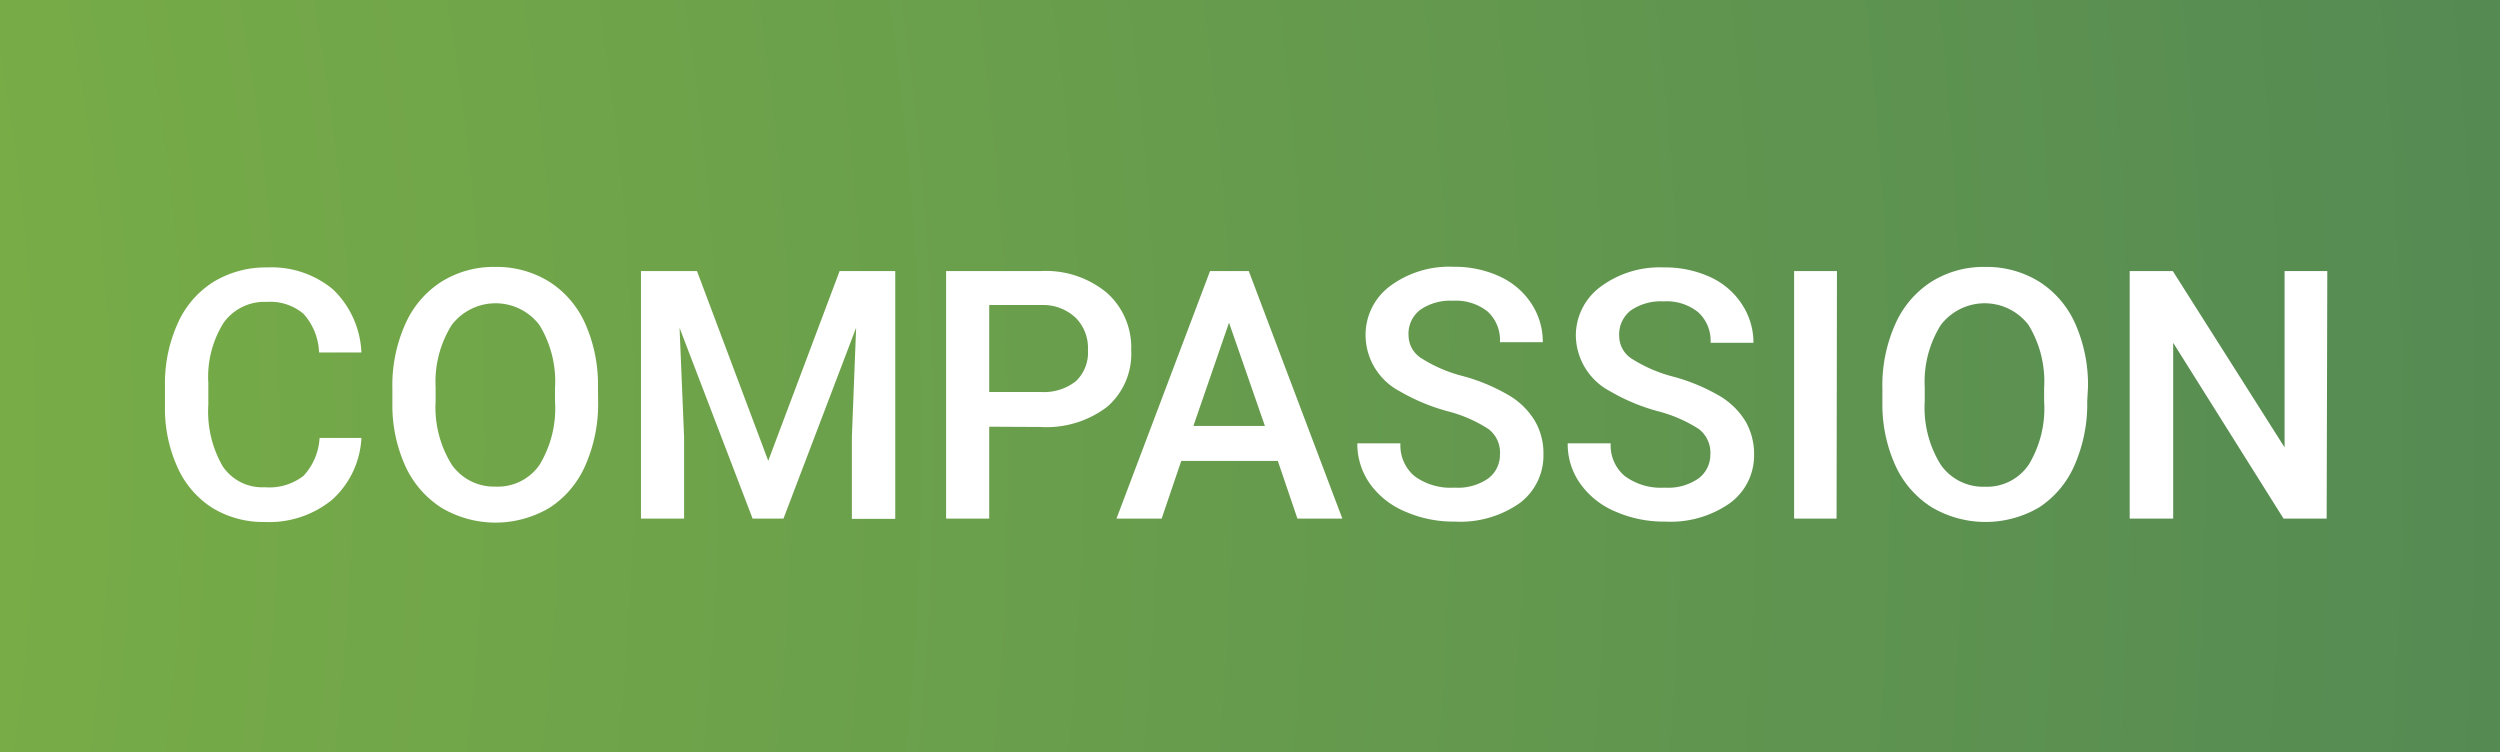
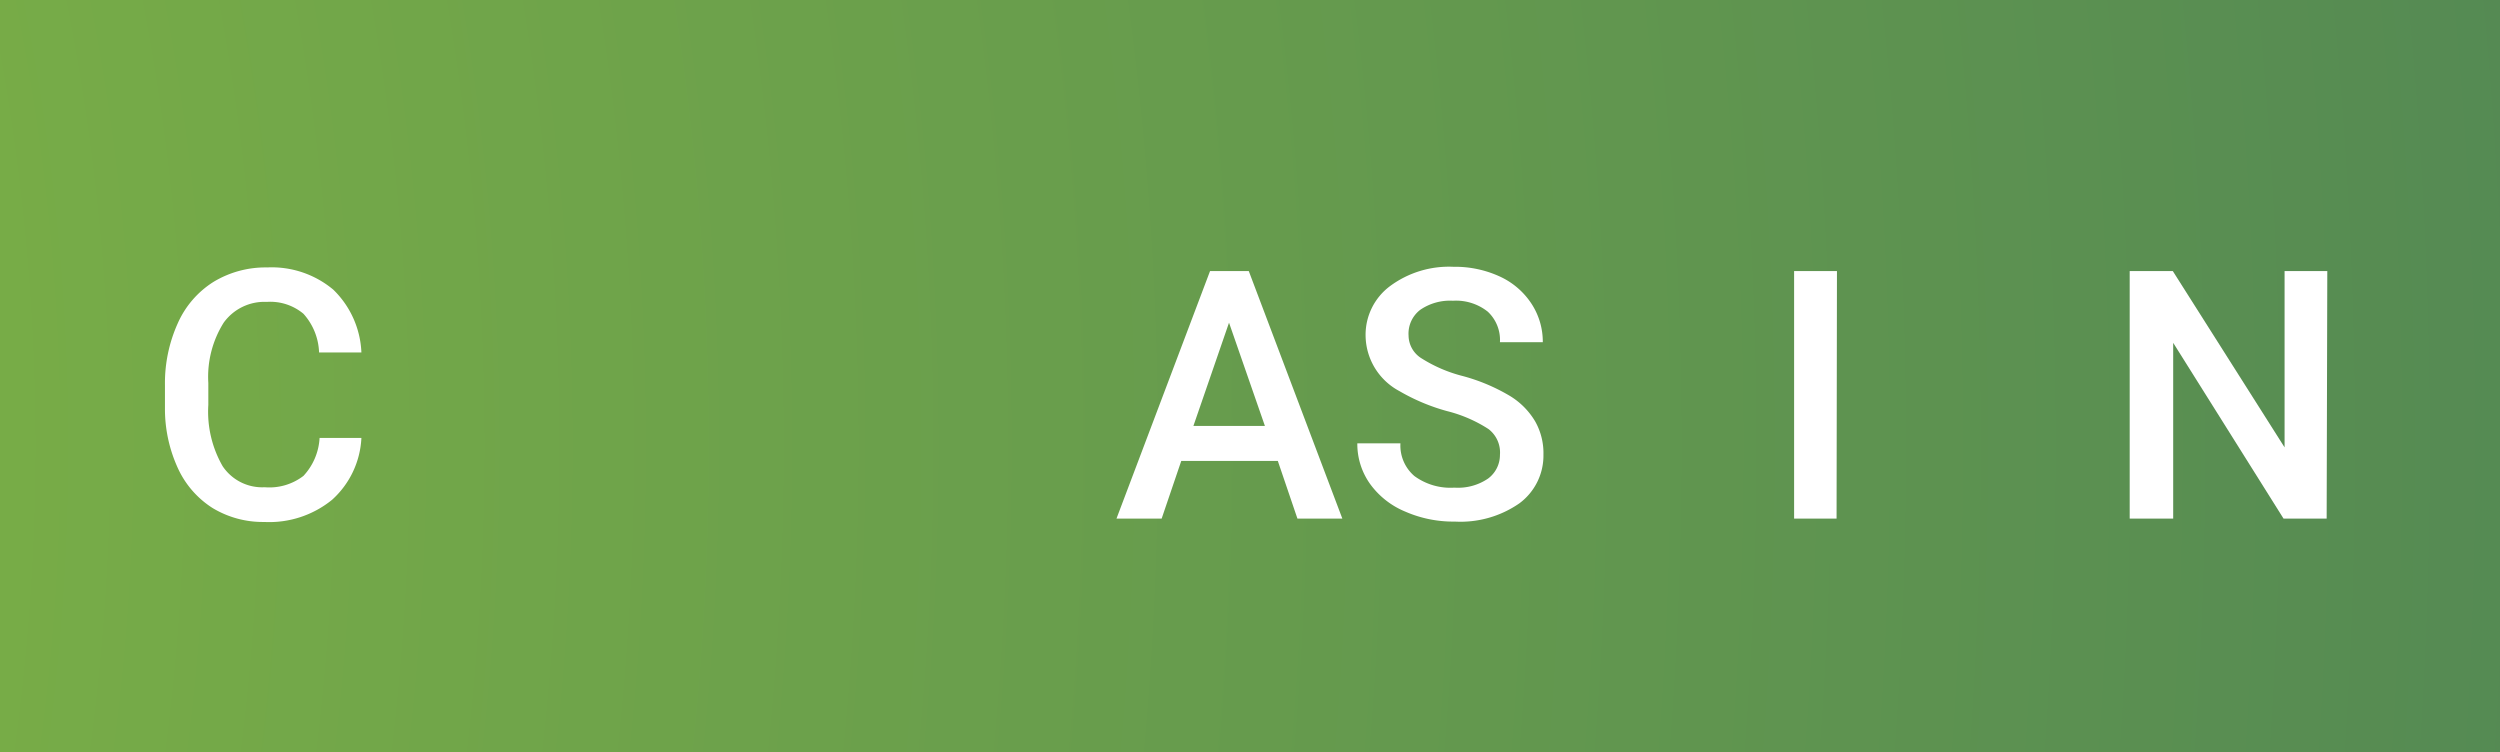
<svg xmlns="http://www.w3.org/2000/svg" viewBox="0 0 193.69 58.26">
  <rect x="0" y="0" width="193.69" height="58.26" fill="#808080" stroke="none" />
  <defs>
    <style>.cls-1{fill:url(#radial-gradient);}.cls-2{fill:#fff;}</style>
    <radialGradient id="radial-gradient" cx="-168.23" cy="34.56" r="776.69" gradientUnits="userSpaceOnUse">
      <stop offset="0" stop-color="#95c93d" />
      <stop offset="1" stop-color="#0c436c" />
    </radialGradient>
  </defs>
  <g id="Layer_2" data-name="Layer 2">
    <g id="Layer_2-2" data-name="Layer 2">
      <rect class="cls-1" width="193.69" height="58.26" />
      <path class="cls-2" d="M28,33.93a6.89,6.89,0,0,1-2.27,4.79,7.71,7.71,0,0,1-5.26,1.72,7.53,7.53,0,0,1-4-1.08,7.2,7.2,0,0,1-2.69-3.09,11,11,0,0,1-1-4.66V29.82a11.28,11.28,0,0,1,1-4.79,7.25,7.25,0,0,1,2.76-3.19,7.78,7.78,0,0,1,4.16-1.12,7.43,7.43,0,0,1,5.12,1.72A7.19,7.19,0,0,1,28,27.31H24.72a4.71,4.71,0,0,0-1.21-3,4,4,0,0,0-2.84-.92A3.89,3.89,0,0,0,17.33,25a7.89,7.89,0,0,0-1.19,4.67v1.7a8.47,8.47,0,0,0,1.11,4.75,3.69,3.69,0,0,0,3.26,1.63,4.33,4.33,0,0,0,3-.88,4.68,4.68,0,0,0,1.25-2.94Z" />
-       <path class="cls-2" d="M46.34,31.08a11.79,11.79,0,0,1-1,5,7.41,7.41,0,0,1-2.78,3.27,8.2,8.2,0,0,1-8.34,0,7.55,7.55,0,0,1-2.82-3.25,11.43,11.43,0,0,1-1-4.86V30.11a11.59,11.59,0,0,1,1-5,7.47,7.47,0,0,1,2.81-3.29,7.64,7.64,0,0,1,4.16-1.14,7.74,7.74,0,0,1,4.16,1.13,7.43,7.43,0,0,1,2.8,3.24,11.66,11.66,0,0,1,1,4.93Zm-3.34-1a8.41,8.41,0,0,0-1.2-4.89,4.27,4.27,0,0,0-6.81,0A8.29,8.29,0,0,0,33.75,30v1.1A8.39,8.39,0,0,0,35,36,4,4,0,0,0,38.4,37.7,3.92,3.92,0,0,0,41.81,36,8.44,8.44,0,0,0,43,31.08Z" />
-       <path class="cls-2" d="M54,21,59.52,35.7,65.05,21h4.31v19.2H66V33.85l.33-8.46L60.7,40.18H58.31L52.65,25.4,53,33.85v6.33H49.66V21Z" />
-       <path class="cls-2" d="M76.64,33.06v7.12H73.3V21h7.34a7.41,7.41,0,0,1,5.11,1.68,5.65,5.65,0,0,1,1.89,4.44,5.43,5.43,0,0,1-1.85,4.39,7.76,7.76,0,0,1-5.19,1.57Zm0-2.69h4a4,4,0,0,0,2.72-.84,3.06,3.06,0,0,0,.93-2.41,3.33,3.33,0,0,0-.94-2.49,3.69,3.69,0,0,0-2.61-1h-4.1Z" />
      <path class="cls-2" d="M99,35.71H91.52L90,40.18H86.5L93.75,21h3L104,40.18h-3.48ZM92.46,33H98l-2.78-8Z" />
      <path class="cls-2" d="M116.21,35.24a2.28,2.28,0,0,0-.89-2,10.64,10.64,0,0,0-3.21-1.39,15.37,15.37,0,0,1-3.69-1.55,4.93,4.93,0,0,1-2.62-4.3,4.7,4.7,0,0,1,1.89-3.83,7.67,7.67,0,0,1,4.91-1.5,8.28,8.28,0,0,1,3.57.74,5.84,5.84,0,0,1,2.47,2.1,5.38,5.38,0,0,1,.89,3h-3.32a3,3,0,0,0-.94-2.36,3.94,3.94,0,0,0-2.7-.85,4.07,4.07,0,0,0-2.53.7,2.32,2.32,0,0,0-.91,2,2.1,2.1,0,0,0,1,1.76,11.05,11.05,0,0,0,3.22,1.38,14.44,14.44,0,0,1,3.59,1.51,5.72,5.72,0,0,1,2,2,5,5,0,0,1,.64,2.58A4.6,4.6,0,0,1,117.71,39a8,8,0,0,1-5,1.41,9.26,9.26,0,0,1-3.83-.77,6.37,6.37,0,0,1-2.72-2.13,5.33,5.33,0,0,1-1-3.16h3.34a3.11,3.11,0,0,0,1.08,2.53,4.72,4.72,0,0,0,3.1.9,4.13,4.13,0,0,0,2.62-.71A2.28,2.28,0,0,0,116.21,35.24Z" />
-       <path class="cls-2" d="M132.51,35.24a2.31,2.31,0,0,0-.89-2,10.88,10.88,0,0,0-3.21-1.39,15.19,15.19,0,0,1-3.69-1.55,4.94,4.94,0,0,1-2.63-4.3A4.7,4.7,0,0,1,124,22.22a7.67,7.67,0,0,1,4.91-1.5,8.36,8.36,0,0,1,3.58.74,5.81,5.81,0,0,1,2.46,2.1,5.39,5.39,0,0,1,.9,3h-3.32a3,3,0,0,0-.95-2.36,3.89,3.89,0,0,0-2.69-.85,4.1,4.1,0,0,0-2.54.7,2.34,2.34,0,0,0-.9,2,2.09,2.09,0,0,0,1,1.76,11.18,11.18,0,0,0,3.22,1.38,14.7,14.7,0,0,1,3.6,1.51,5.81,5.81,0,0,1,2,2,5.14,5.14,0,0,1,.63,2.58A4.57,4.57,0,0,1,134,39a8,8,0,0,1-5,1.41,9.3,9.3,0,0,1-3.83-.77,6.34,6.34,0,0,1-2.71-2.13,5.26,5.26,0,0,1-1-3.16h3.33a3.08,3.08,0,0,0,1.09,2.53,4.7,4.7,0,0,0,3.09.9,4.12,4.12,0,0,0,2.62-.71A2.28,2.28,0,0,0,132.51,35.24Z" />
      <path class="cls-2" d="M142.29,40.18H139V21h3.32Z" />
-       <path class="cls-2" d="M161.71,31.08a11.79,11.79,0,0,1-1,5A7.41,7.41,0,0,1,158,39.3a8.2,8.2,0,0,1-8.34,0,7.49,7.49,0,0,1-2.82-3.25,11.43,11.43,0,0,1-1-4.86V30.11a11.59,11.59,0,0,1,1-5,7.47,7.47,0,0,1,2.81-3.29,7.62,7.62,0,0,1,4.16-1.14,7.74,7.74,0,0,1,4.16,1.13,7.43,7.43,0,0,1,2.8,3.24,11.66,11.66,0,0,1,1,4.93Zm-3.34-1a8.41,8.41,0,0,0-1.2-4.89,4.27,4.27,0,0,0-6.81,0,8.29,8.29,0,0,0-1.24,4.8v1.1a8.39,8.39,0,0,0,1.23,4.9,4,4,0,0,0,3.42,1.72A3.92,3.92,0,0,0,157.18,36a8.44,8.44,0,0,0,1.19-4.93Z" />
      <path class="cls-2" d="M180.26,40.18h-3.34l-8.55-13.62V40.18H165V21h3.34L177,34.66V21h3.31Z" />
    </g>
  </g>
</svg>